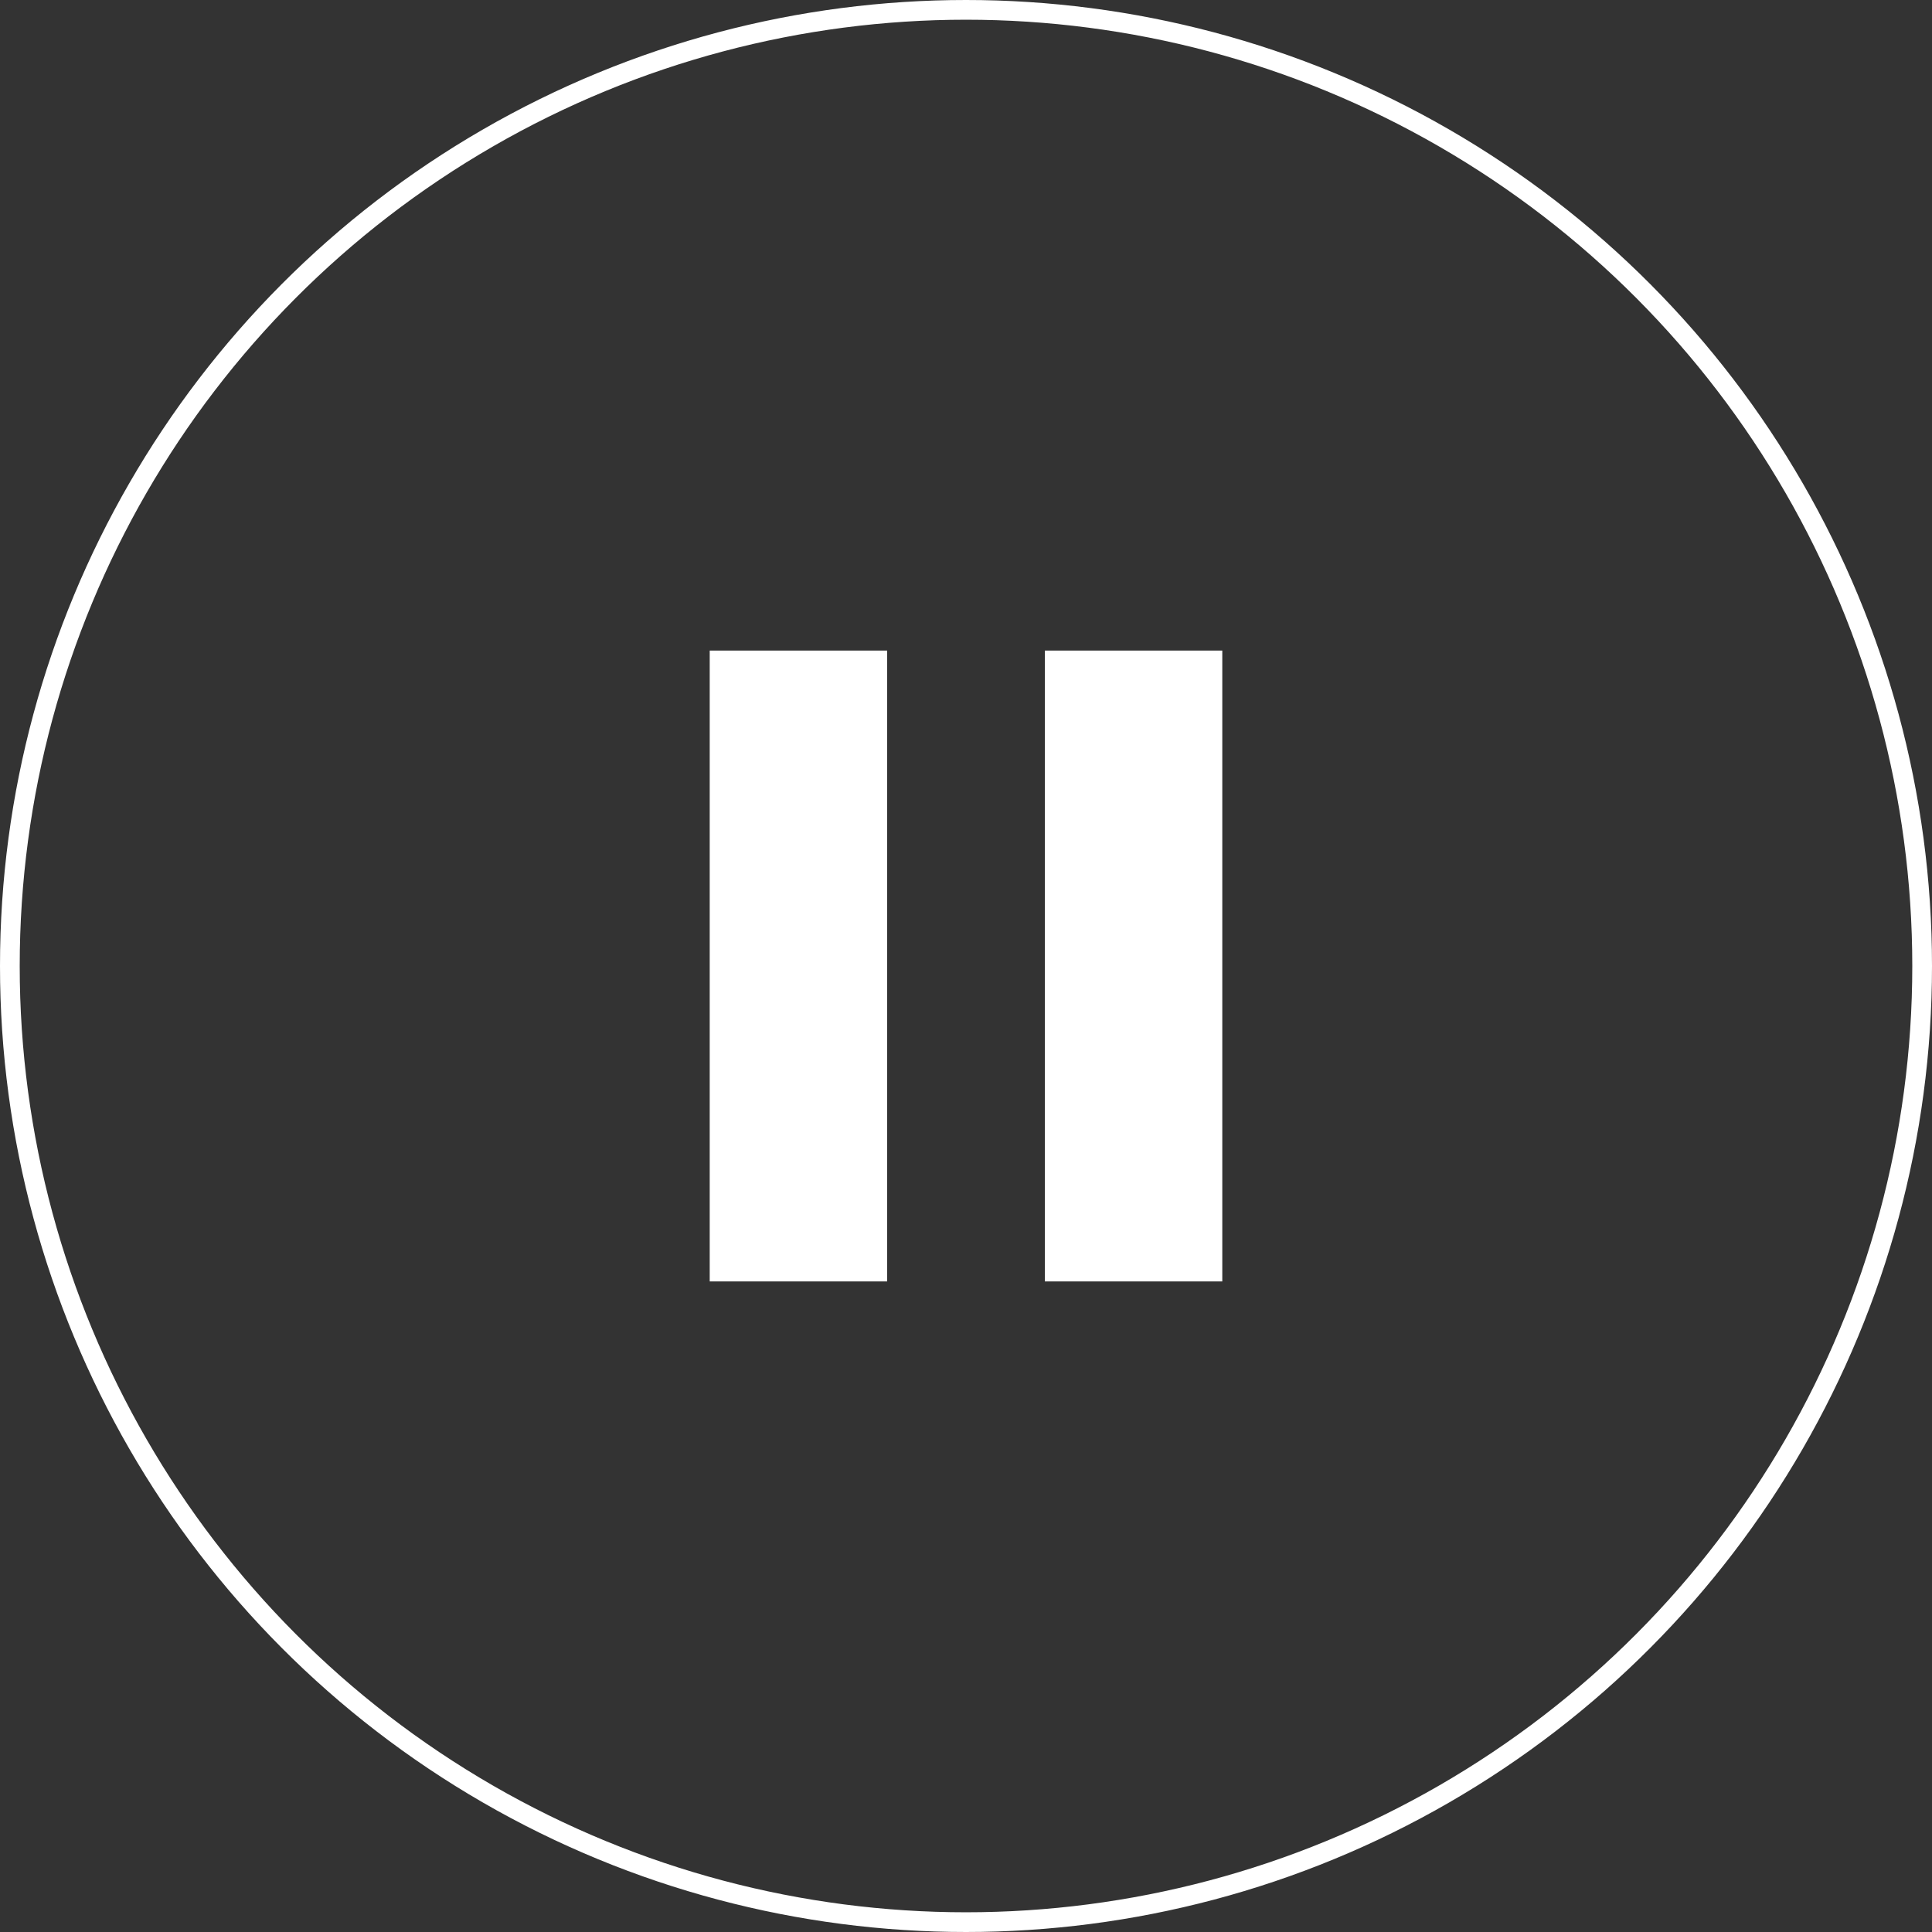
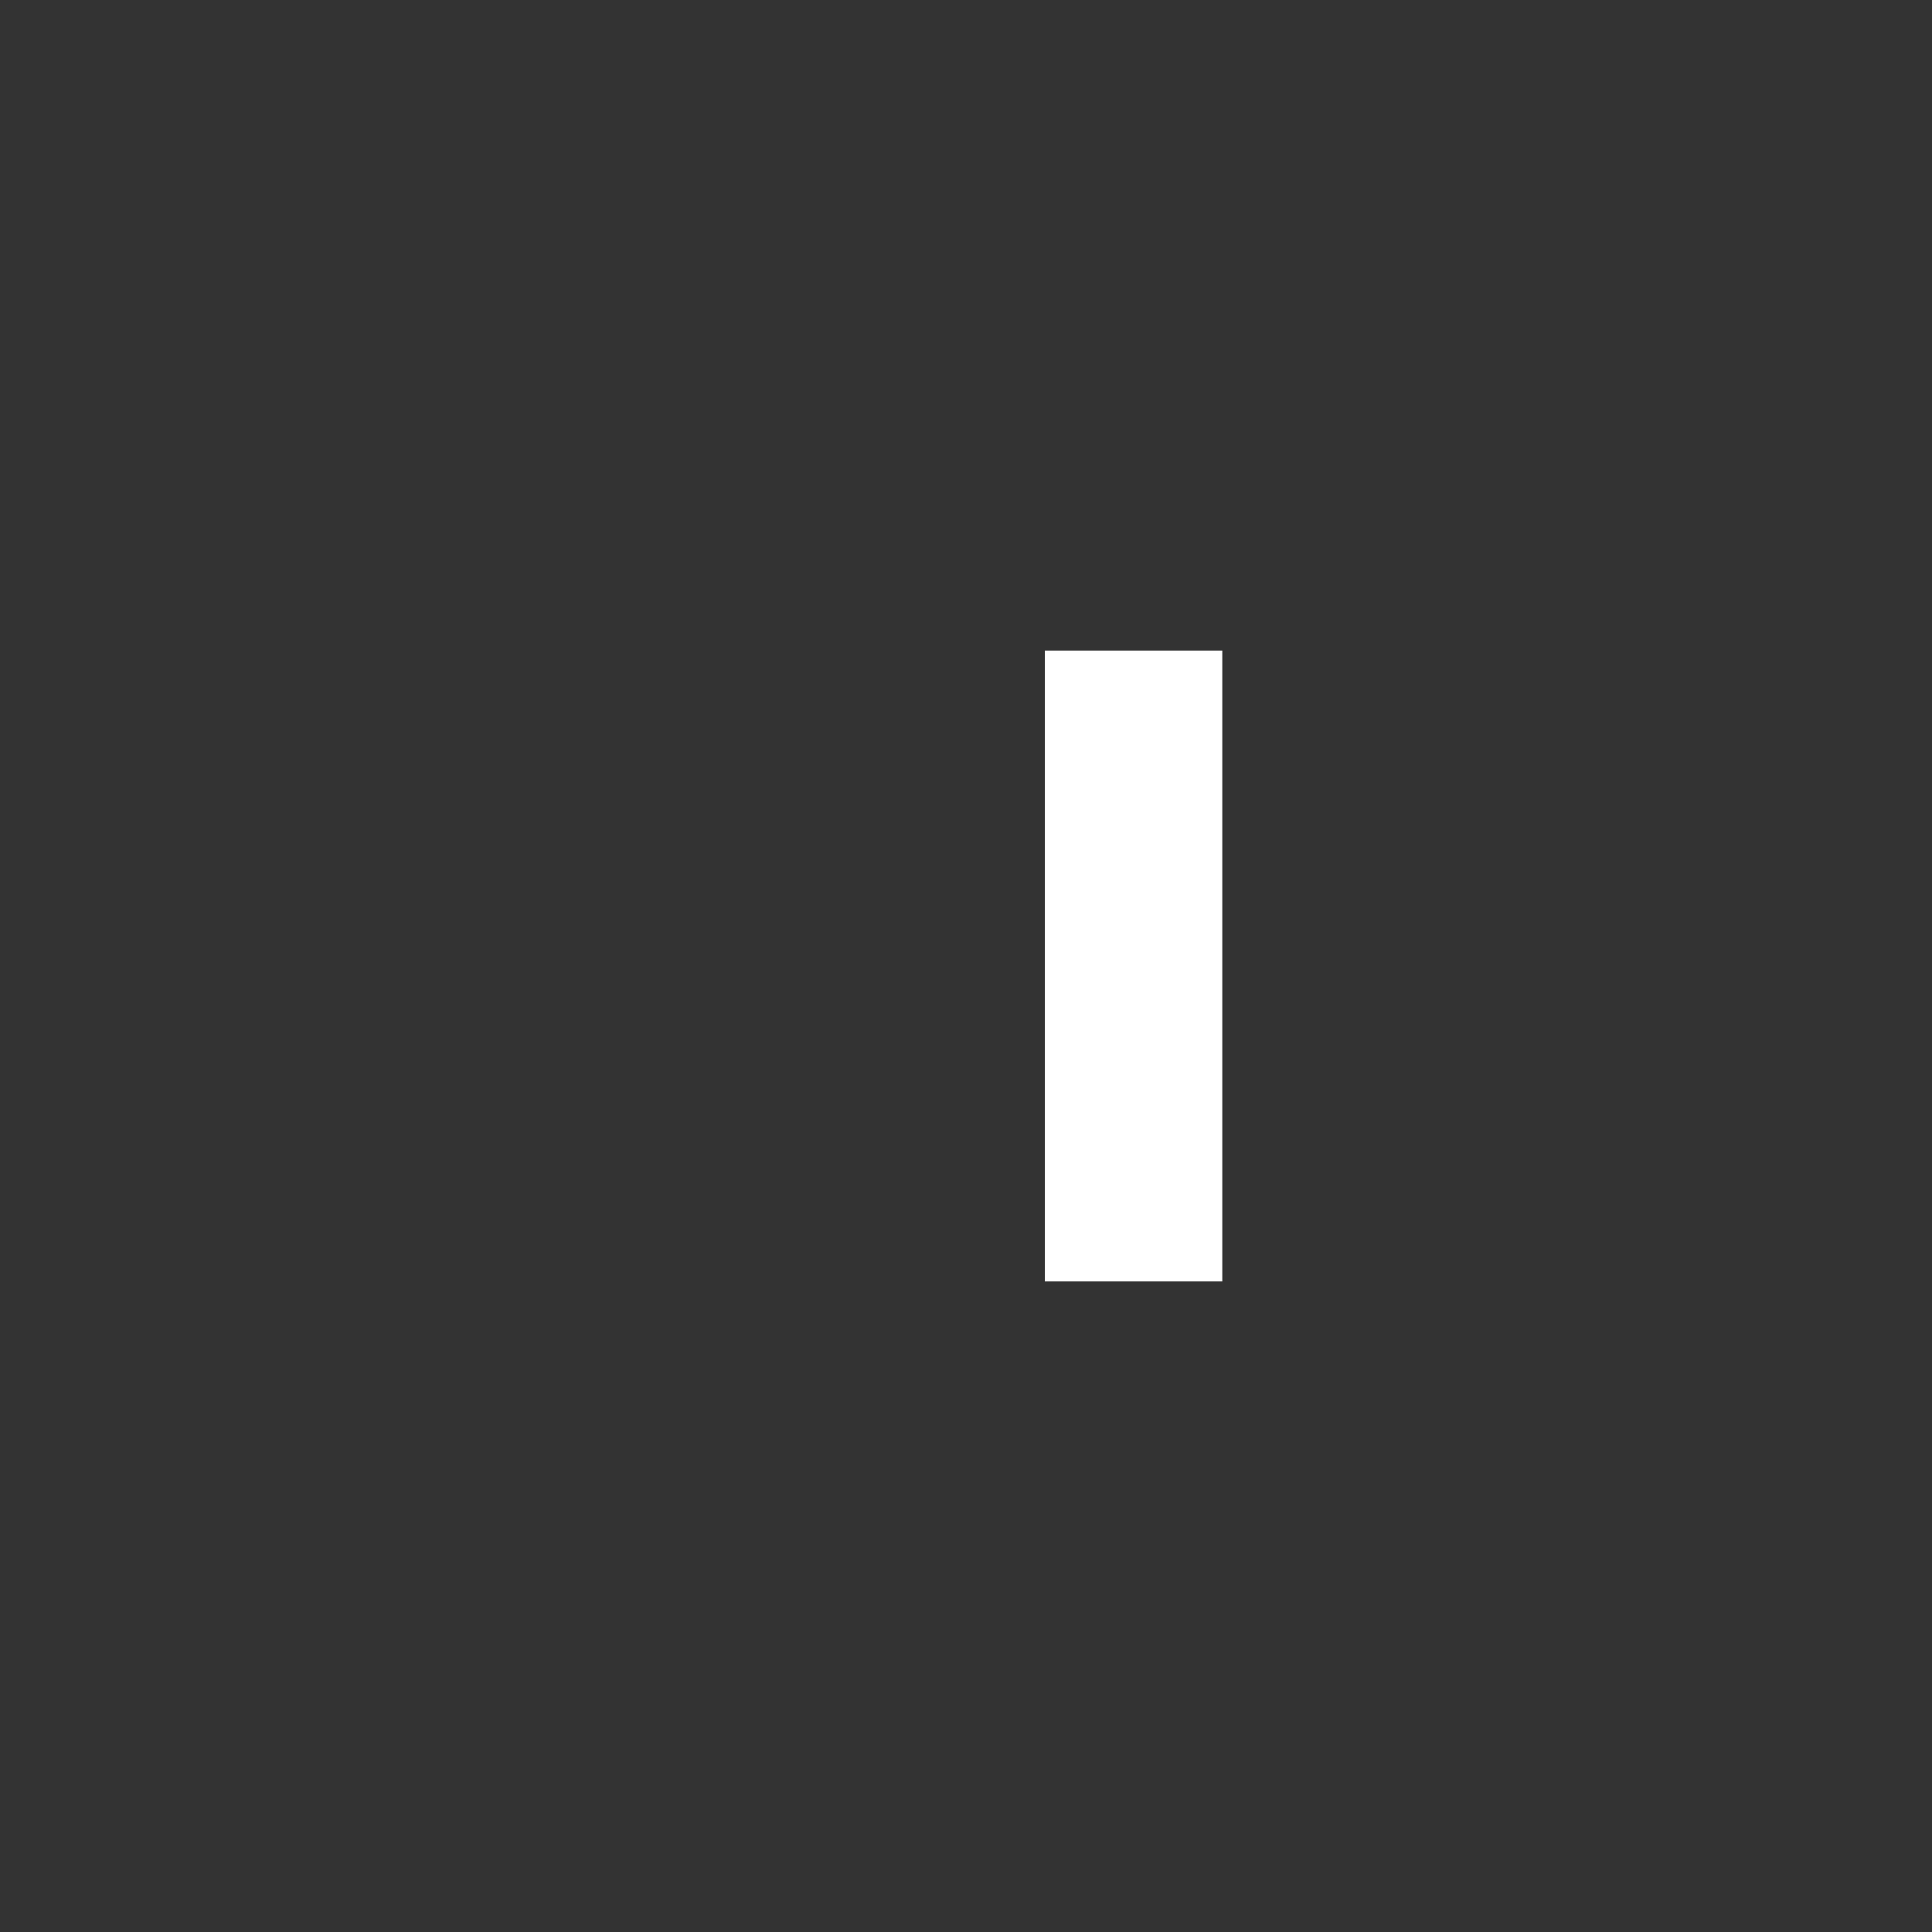
<svg xmlns="http://www.w3.org/2000/svg" width="98" height="98" viewBox="0 0 98 98">
  <rect x="0" y="0" width="98" height="98" fill="#333333" stroke="none" />
  <g id="Group_4" data-name="Group 4" transform="translate(-774 -382)">
    <g id="Ellipse_57" data-name="Ellipse 57" transform="translate(774 382)" fill="none" stroke="#fff" stroke-width="1">
      <circle cx="49" cy="49" r="49" stroke="none" />
-       <circle cx="49" cy="49" r="48.5" fill="none" />
    </g>
    <g id="Group_3" data-name="Group 3" transform="translate(810.478 414.667)">
      <g id="Group_1" data-name="Group 1" transform="translate(0 0)">
-         <rect id="Rectangle_2" data-name="Rectangle 2" width="9" height="32" transform="translate(-0.478 0.333)" fill="#fff" />
-       </g>
+         </g>
      <g id="Group_2" data-name="Group 2" transform="translate(16.333 0)">
        <rect id="Rectangle_2-2" data-name="Rectangle 2" width="9" height="32" transform="translate(0.189 0.333)" fill="#fff" />
      </g>
    </g>
  </g>
</svg>